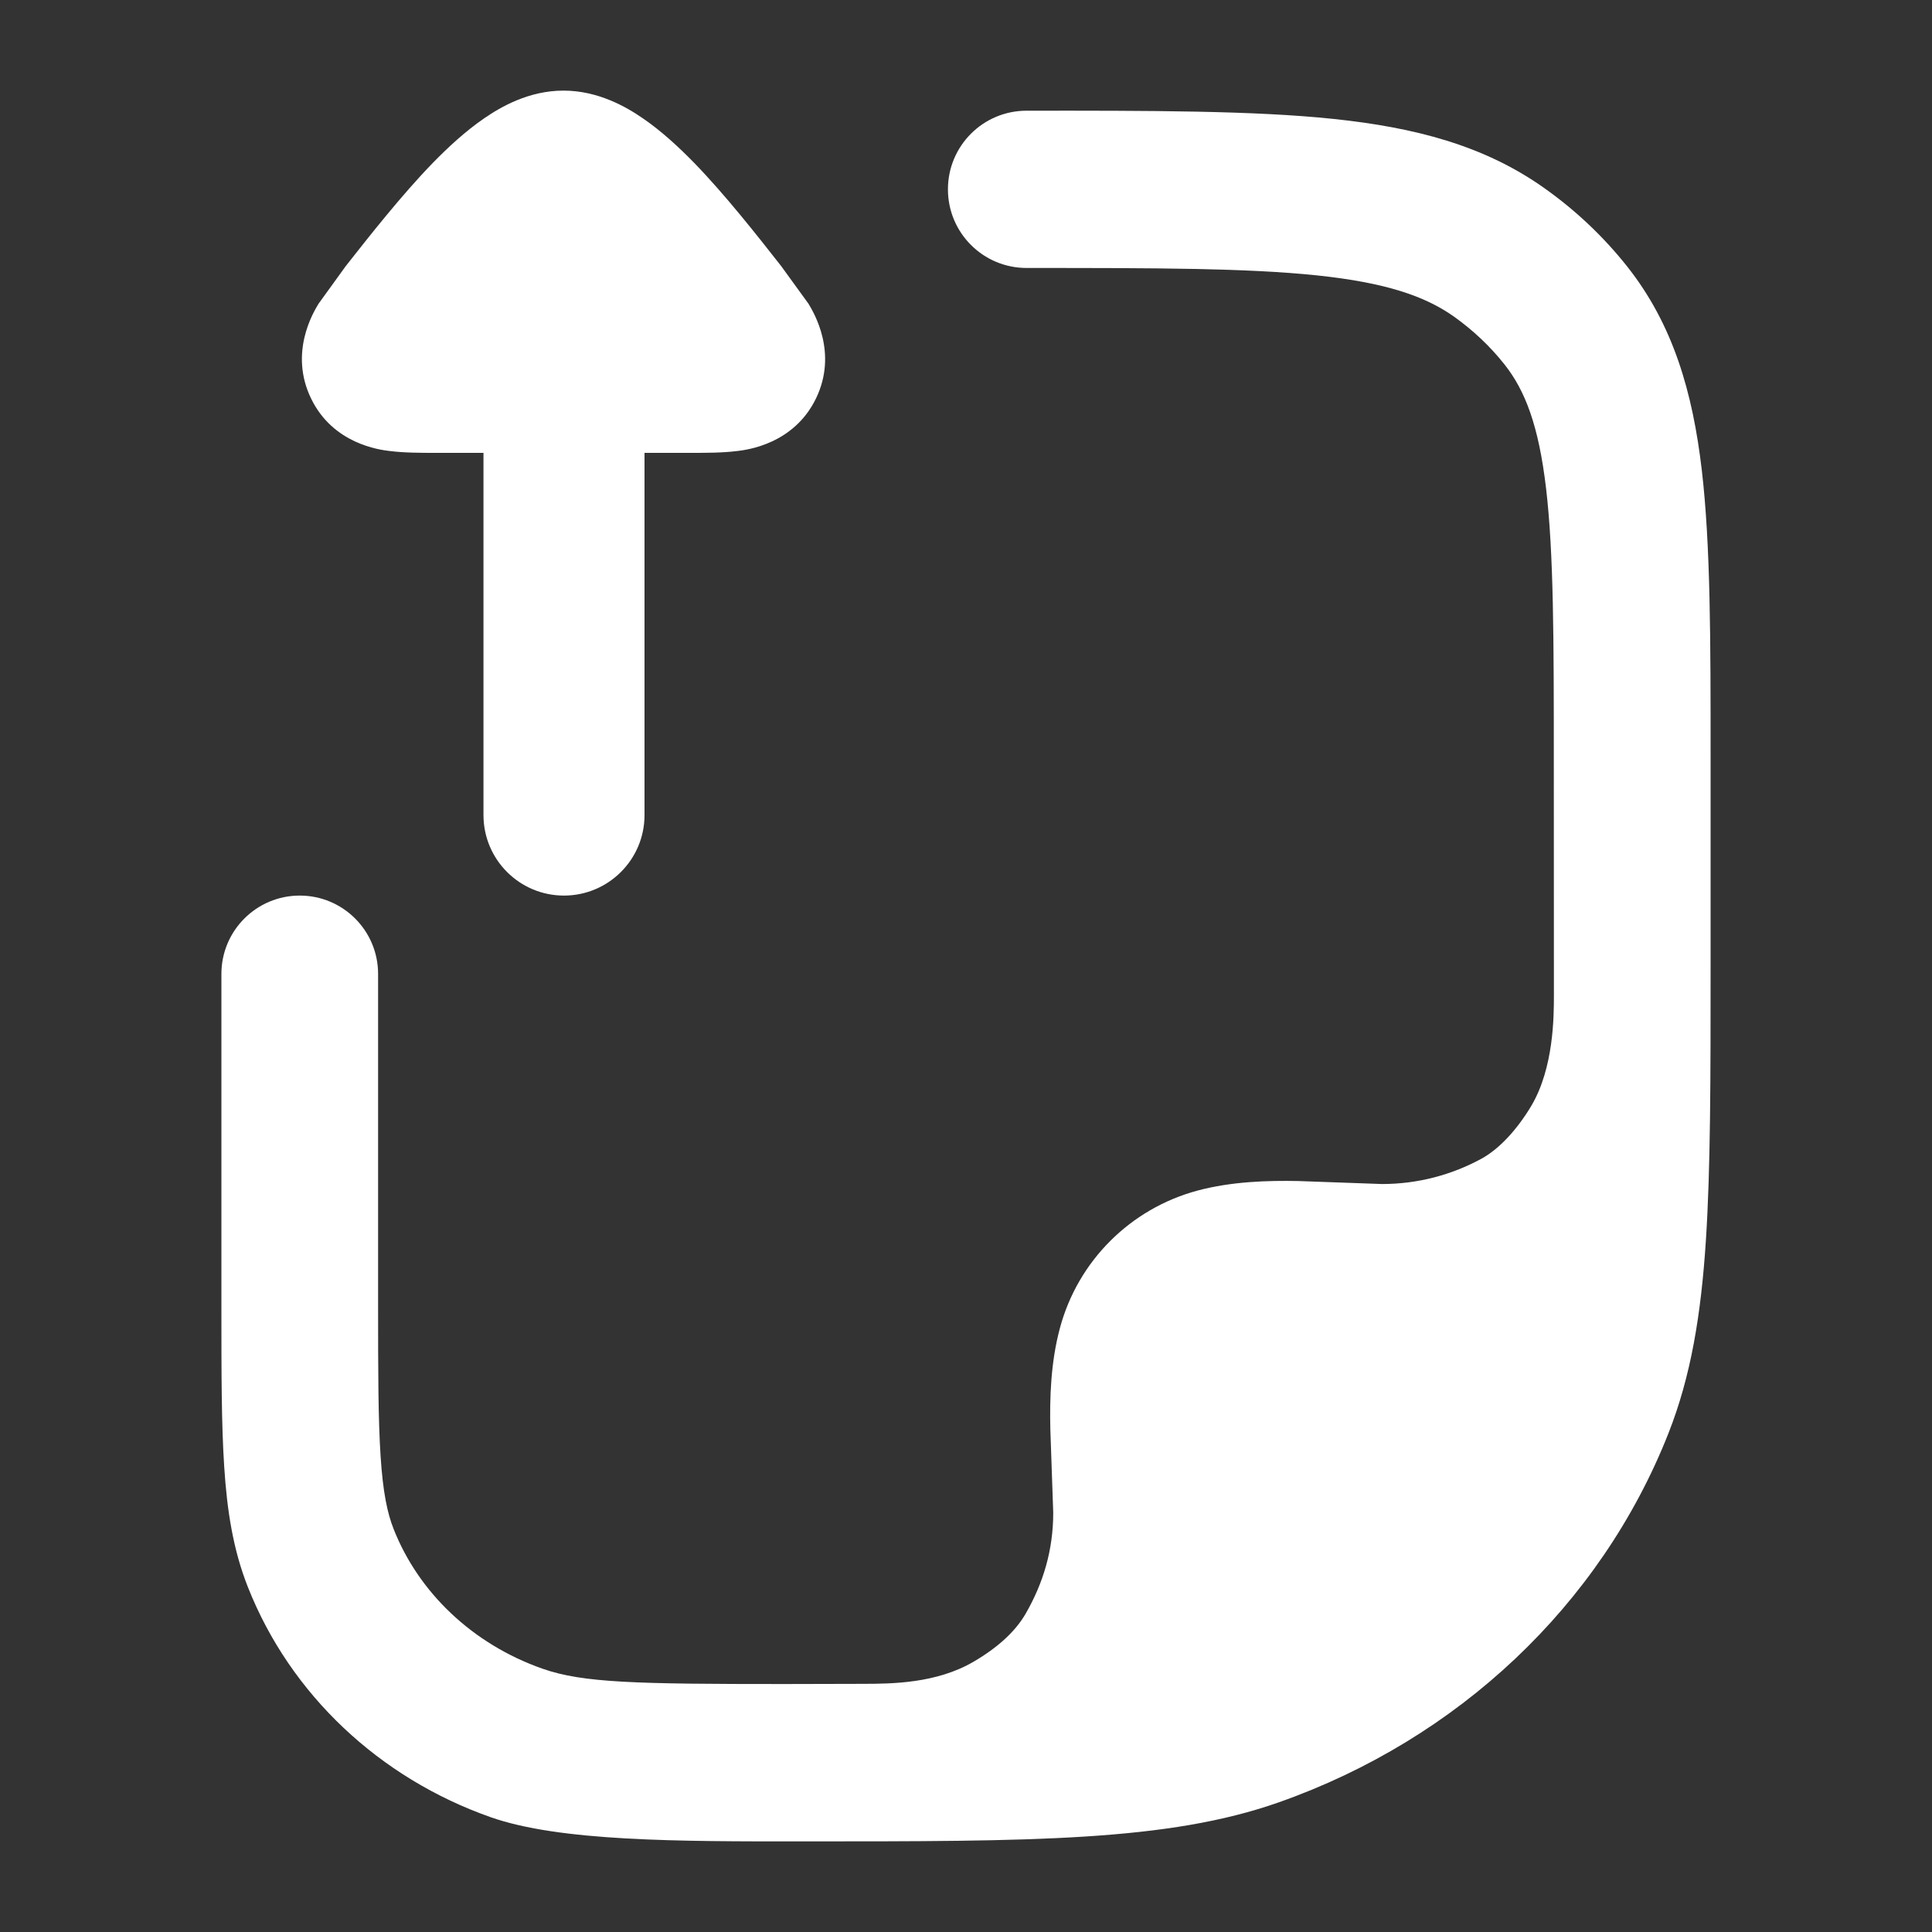
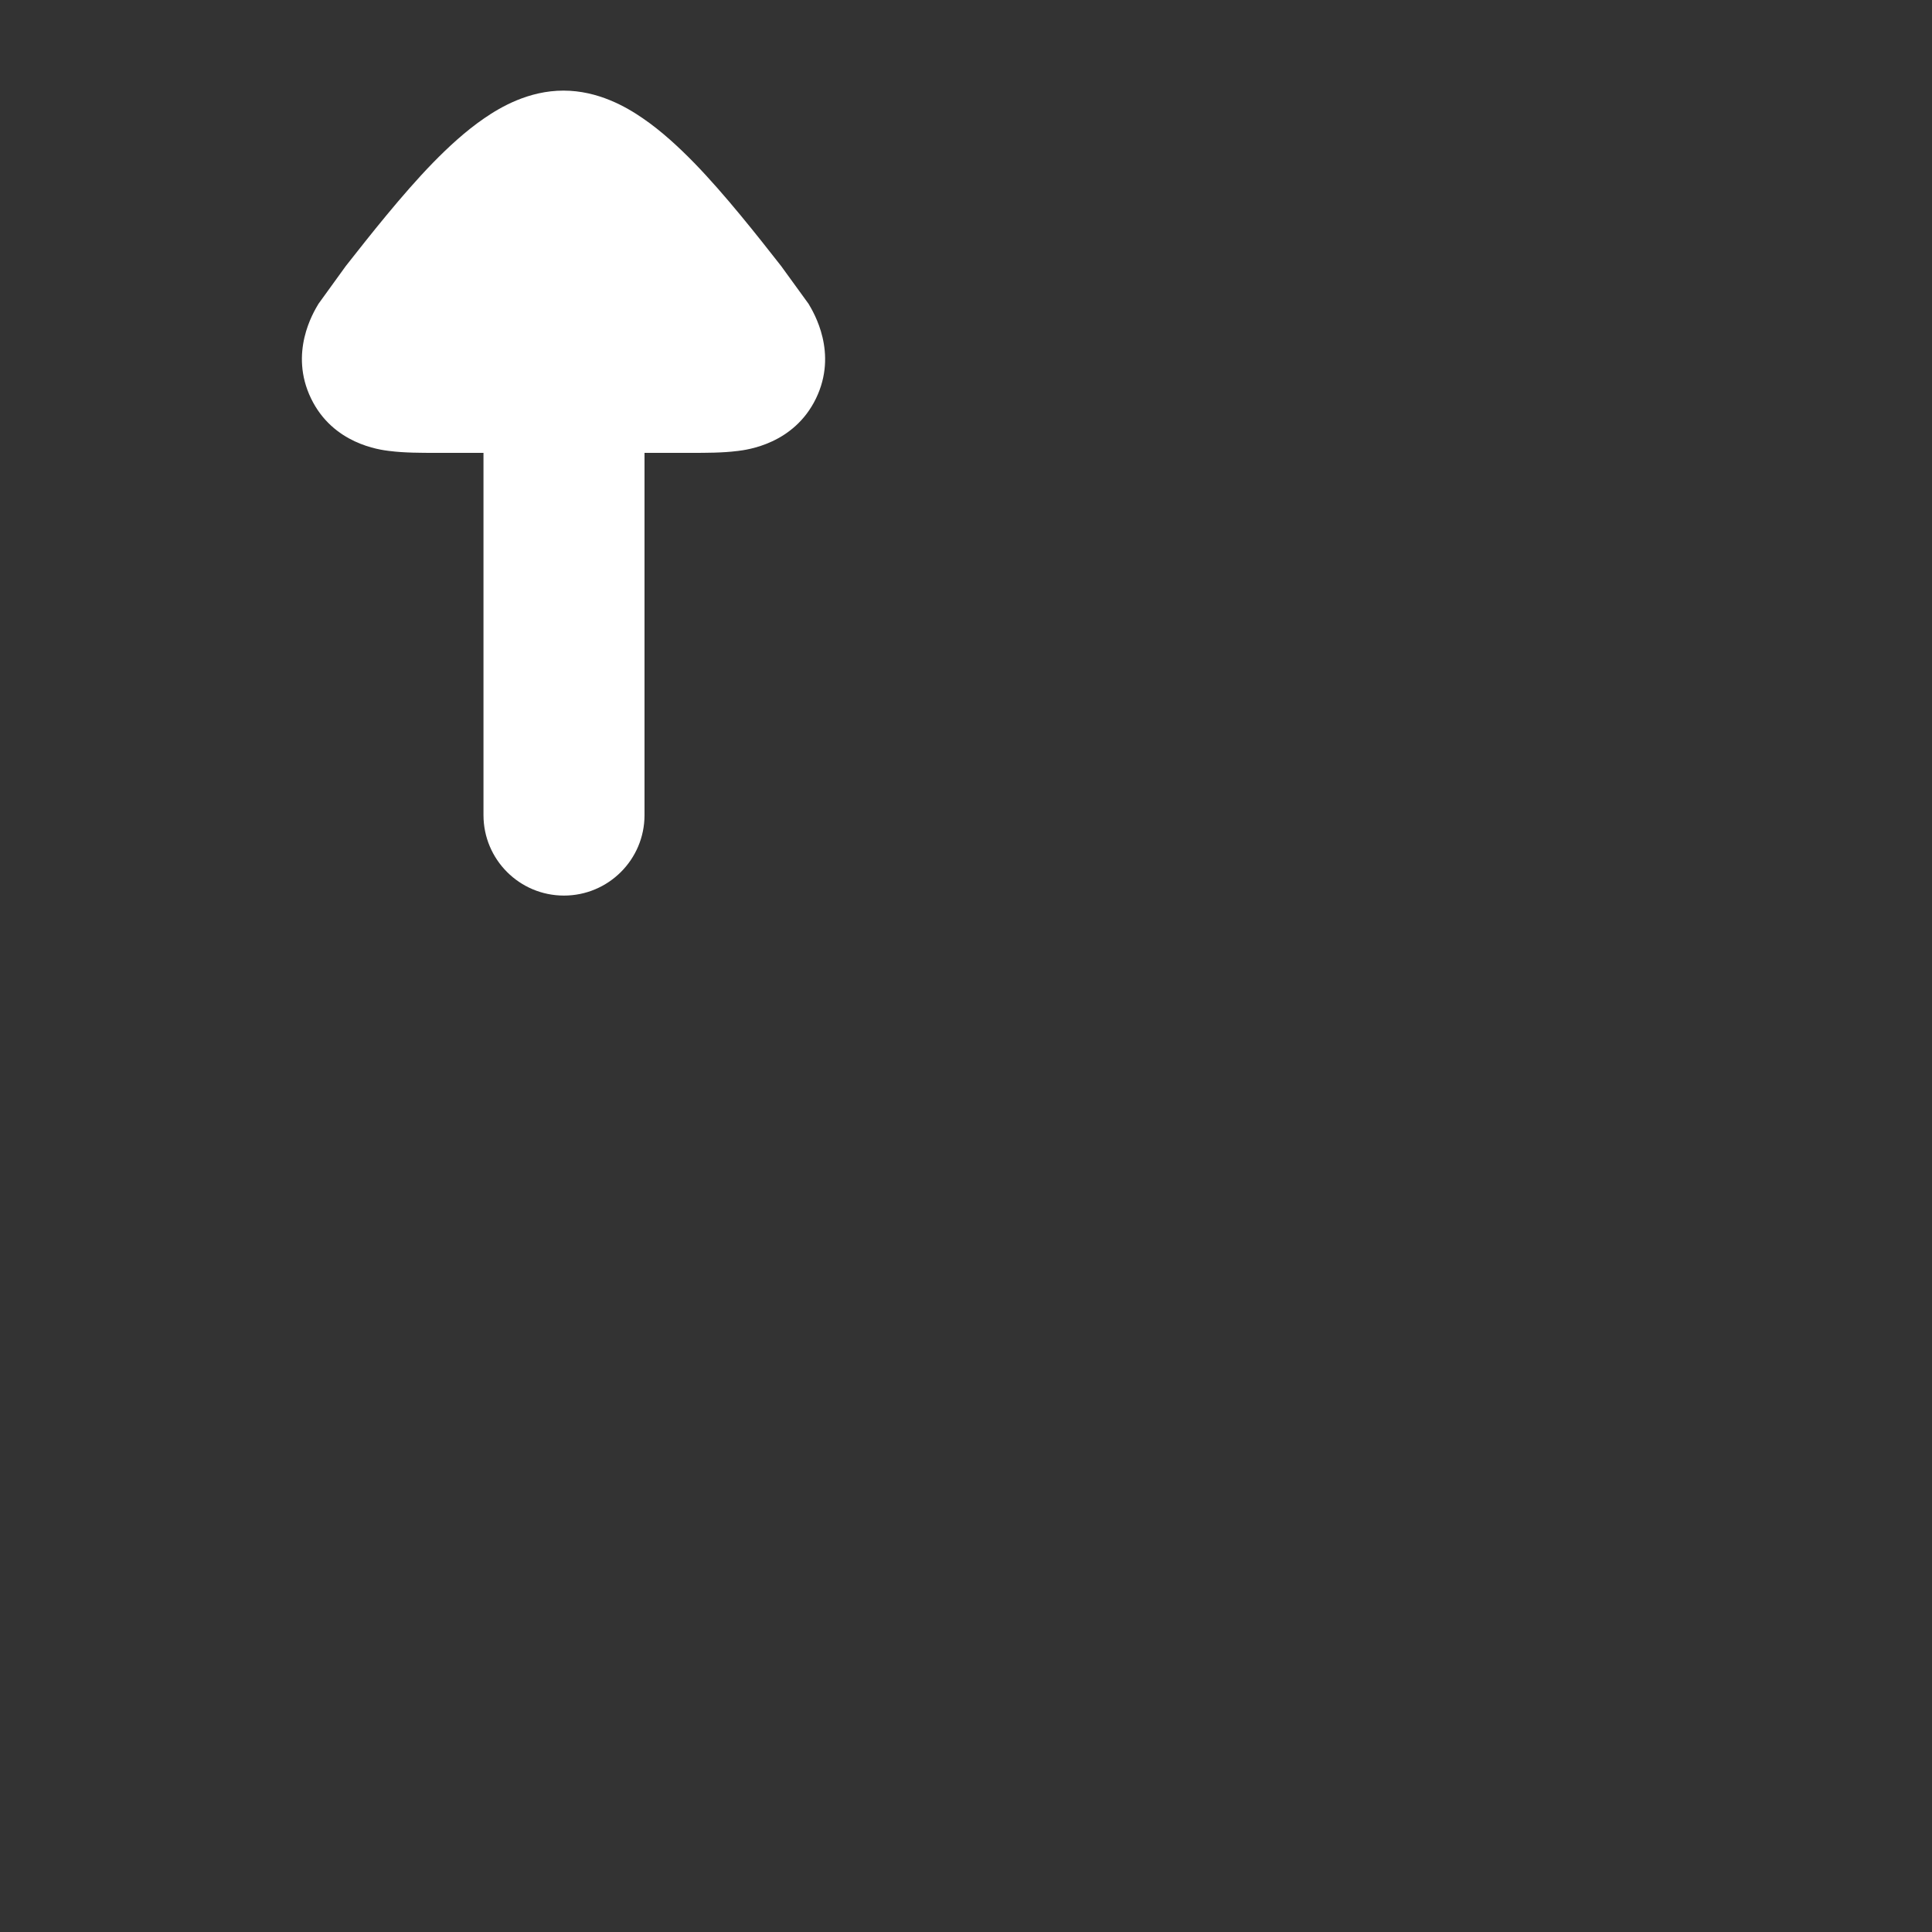
<svg xmlns="http://www.w3.org/2000/svg" width="20" height="20" viewBox="0 0 20 20" fill="none">
  <rect x="0" y="0" width="20" height="20" fill="#333333" stroke="none" />
-   <path d="M13.803 1.231C12.984 1.145 11.911 1.145 10.627 1.146C10.177 1.146 9.813 1.51 9.813 1.96C9.813 2.41 10.177 2.774 10.627 2.774C11.967 2.774 12.91 2.775 13.635 2.851C14.346 2.926 14.749 3.065 15.048 3.275C15.249 3.418 15.426 3.585 15.574 3.772C15.787 4.041 15.928 4.402 16.005 5.057C16.084 5.732 16.085 6.613 16.085 7.883L16.086 10.3C16.086 10.522 16.085 11.054 15.852 11.448C15.707 11.69 15.523 11.893 15.334 11.996C15.028 12.162 14.678 12.257 14.306 12.257L13.439 12.226C13.122 12.22 12.752 12.23 12.396 12.325C11.701 12.512 11.158 13.054 10.972 13.749C10.876 14.106 10.866 14.476 10.873 14.793L10.903 15.659C10.903 16.049 10.799 16.389 10.618 16.704C10.512 16.888 10.329 17.056 10.075 17.204C9.689 17.428 9.228 17.43 8.946 17.431C8.665 17.432 8.367 17.433 8.119 17.433C6.591 17.433 6.035 17.422 5.615 17.274C4.888 17.018 4.333 16.483 4.075 15.829C4.01 15.665 3.964 15.449 3.94 15.076C3.915 14.695 3.914 14.21 3.914 13.509V10.082C3.914 9.634 3.551 9.271 3.103 9.271C2.655 9.271 2.292 9.634 2.292 10.082V13.537C2.292 14.203 2.292 14.743 2.321 15.183C2.35 15.637 2.413 16.042 2.566 16.429C3.007 17.545 3.931 18.407 5.078 18.811C5.793 19.063 7.02 19.063 8.316 19.062C10.682 19.062 12.088 19.063 13.24 18.657C15.09 18.005 16.568 16.619 17.271 14.839C17.505 14.246 17.609 13.609 17.659 12.845C17.708 12.094 17.708 11.167 17.708 9.985V7.832C17.708 6.625 17.708 5.648 17.617 4.867C17.522 4.056 17.319 3.358 16.844 2.758C16.598 2.448 16.308 2.174 15.982 1.944C15.362 1.505 14.644 1.319 13.803 1.231Z" fill="white" />
  <path d="M6.672 8.438C6.672 8.898 6.298 9.271 5.838 9.271C5.378 9.271 5.005 8.898 5.005 8.438V4.688L4.51 4.688C4.363 4.688 4.184 4.688 4.037 4.669L4.034 4.669C3.928 4.656 3.448 4.596 3.22 4.125C2.991 3.652 3.242 3.236 3.297 3.145L3.579 2.755C3.825 2.442 4.163 2.013 4.48 1.687C4.638 1.525 4.819 1.357 5.012 1.225C5.183 1.107 5.474 0.938 5.833 0.938C6.192 0.938 6.484 1.107 6.655 1.225C6.848 1.357 7.029 1.525 7.187 1.687C7.504 2.013 7.842 2.442 8.087 2.755L8.37 3.145C8.424 3.236 8.676 3.652 8.447 4.125C8.218 4.596 7.738 4.656 7.633 4.669L7.63 4.669C7.483 4.688 7.303 4.688 7.157 4.688L6.672 4.688V8.438Z" fill="white" />
</svg>